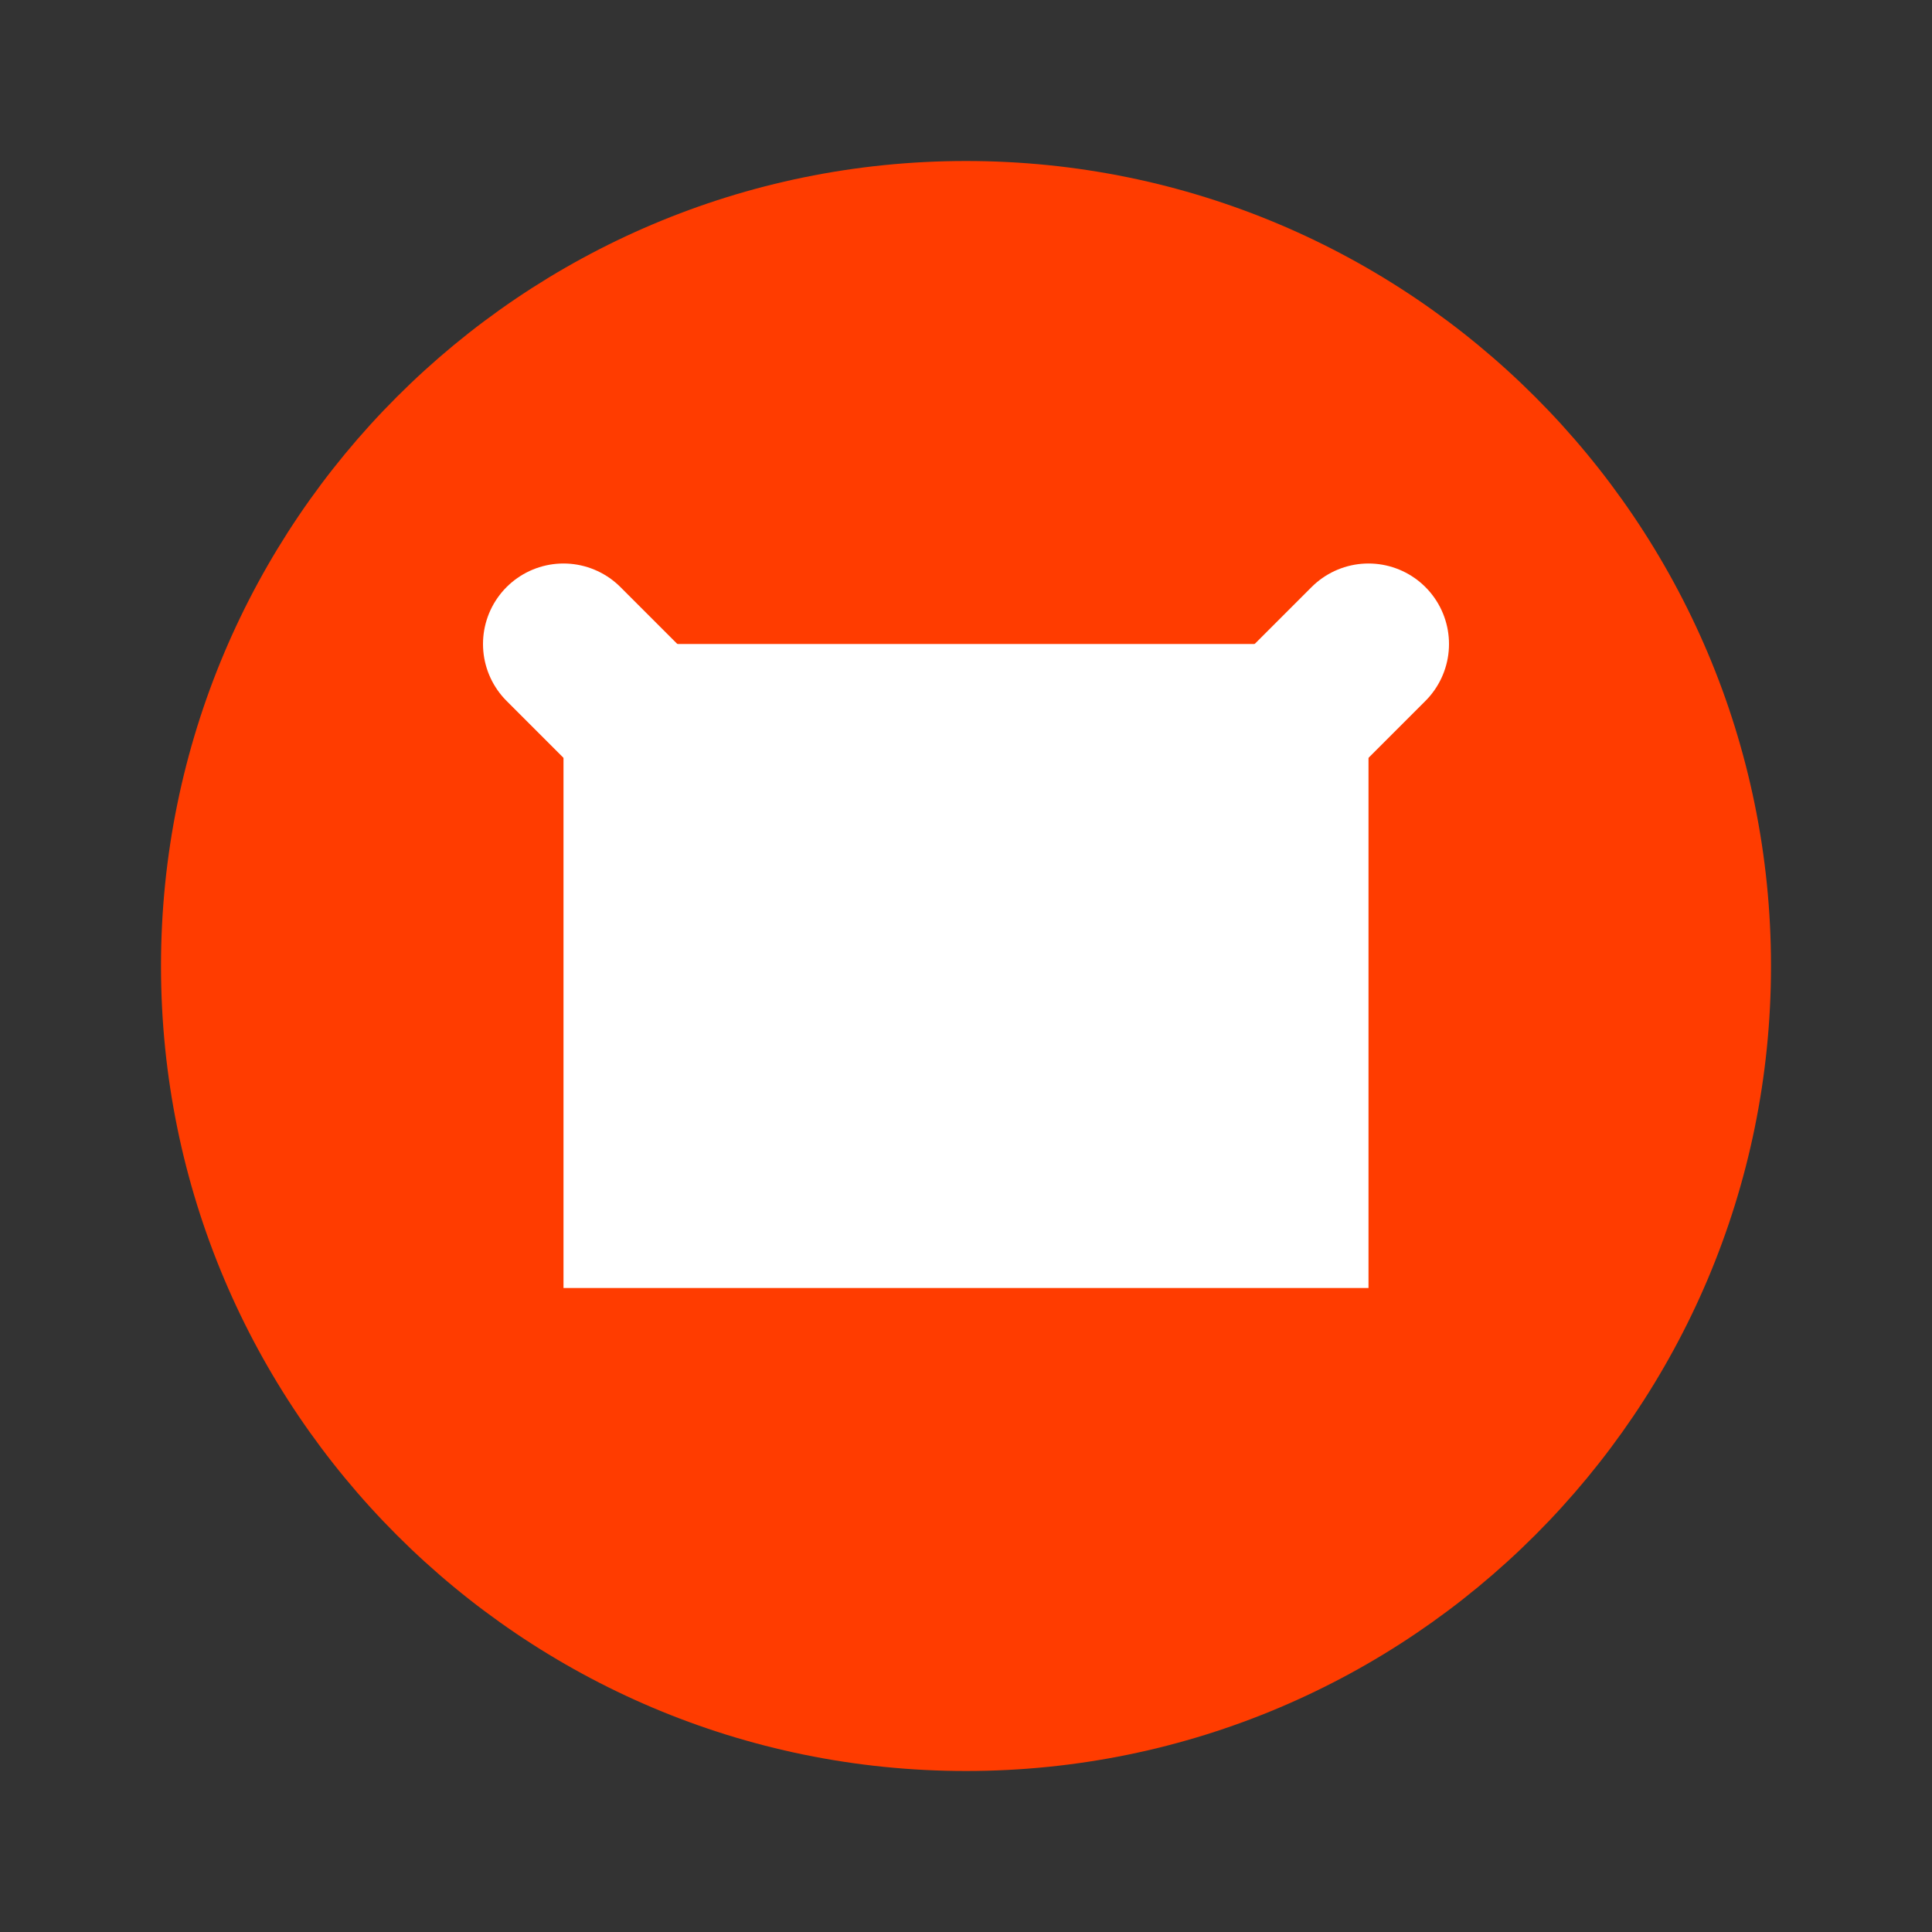
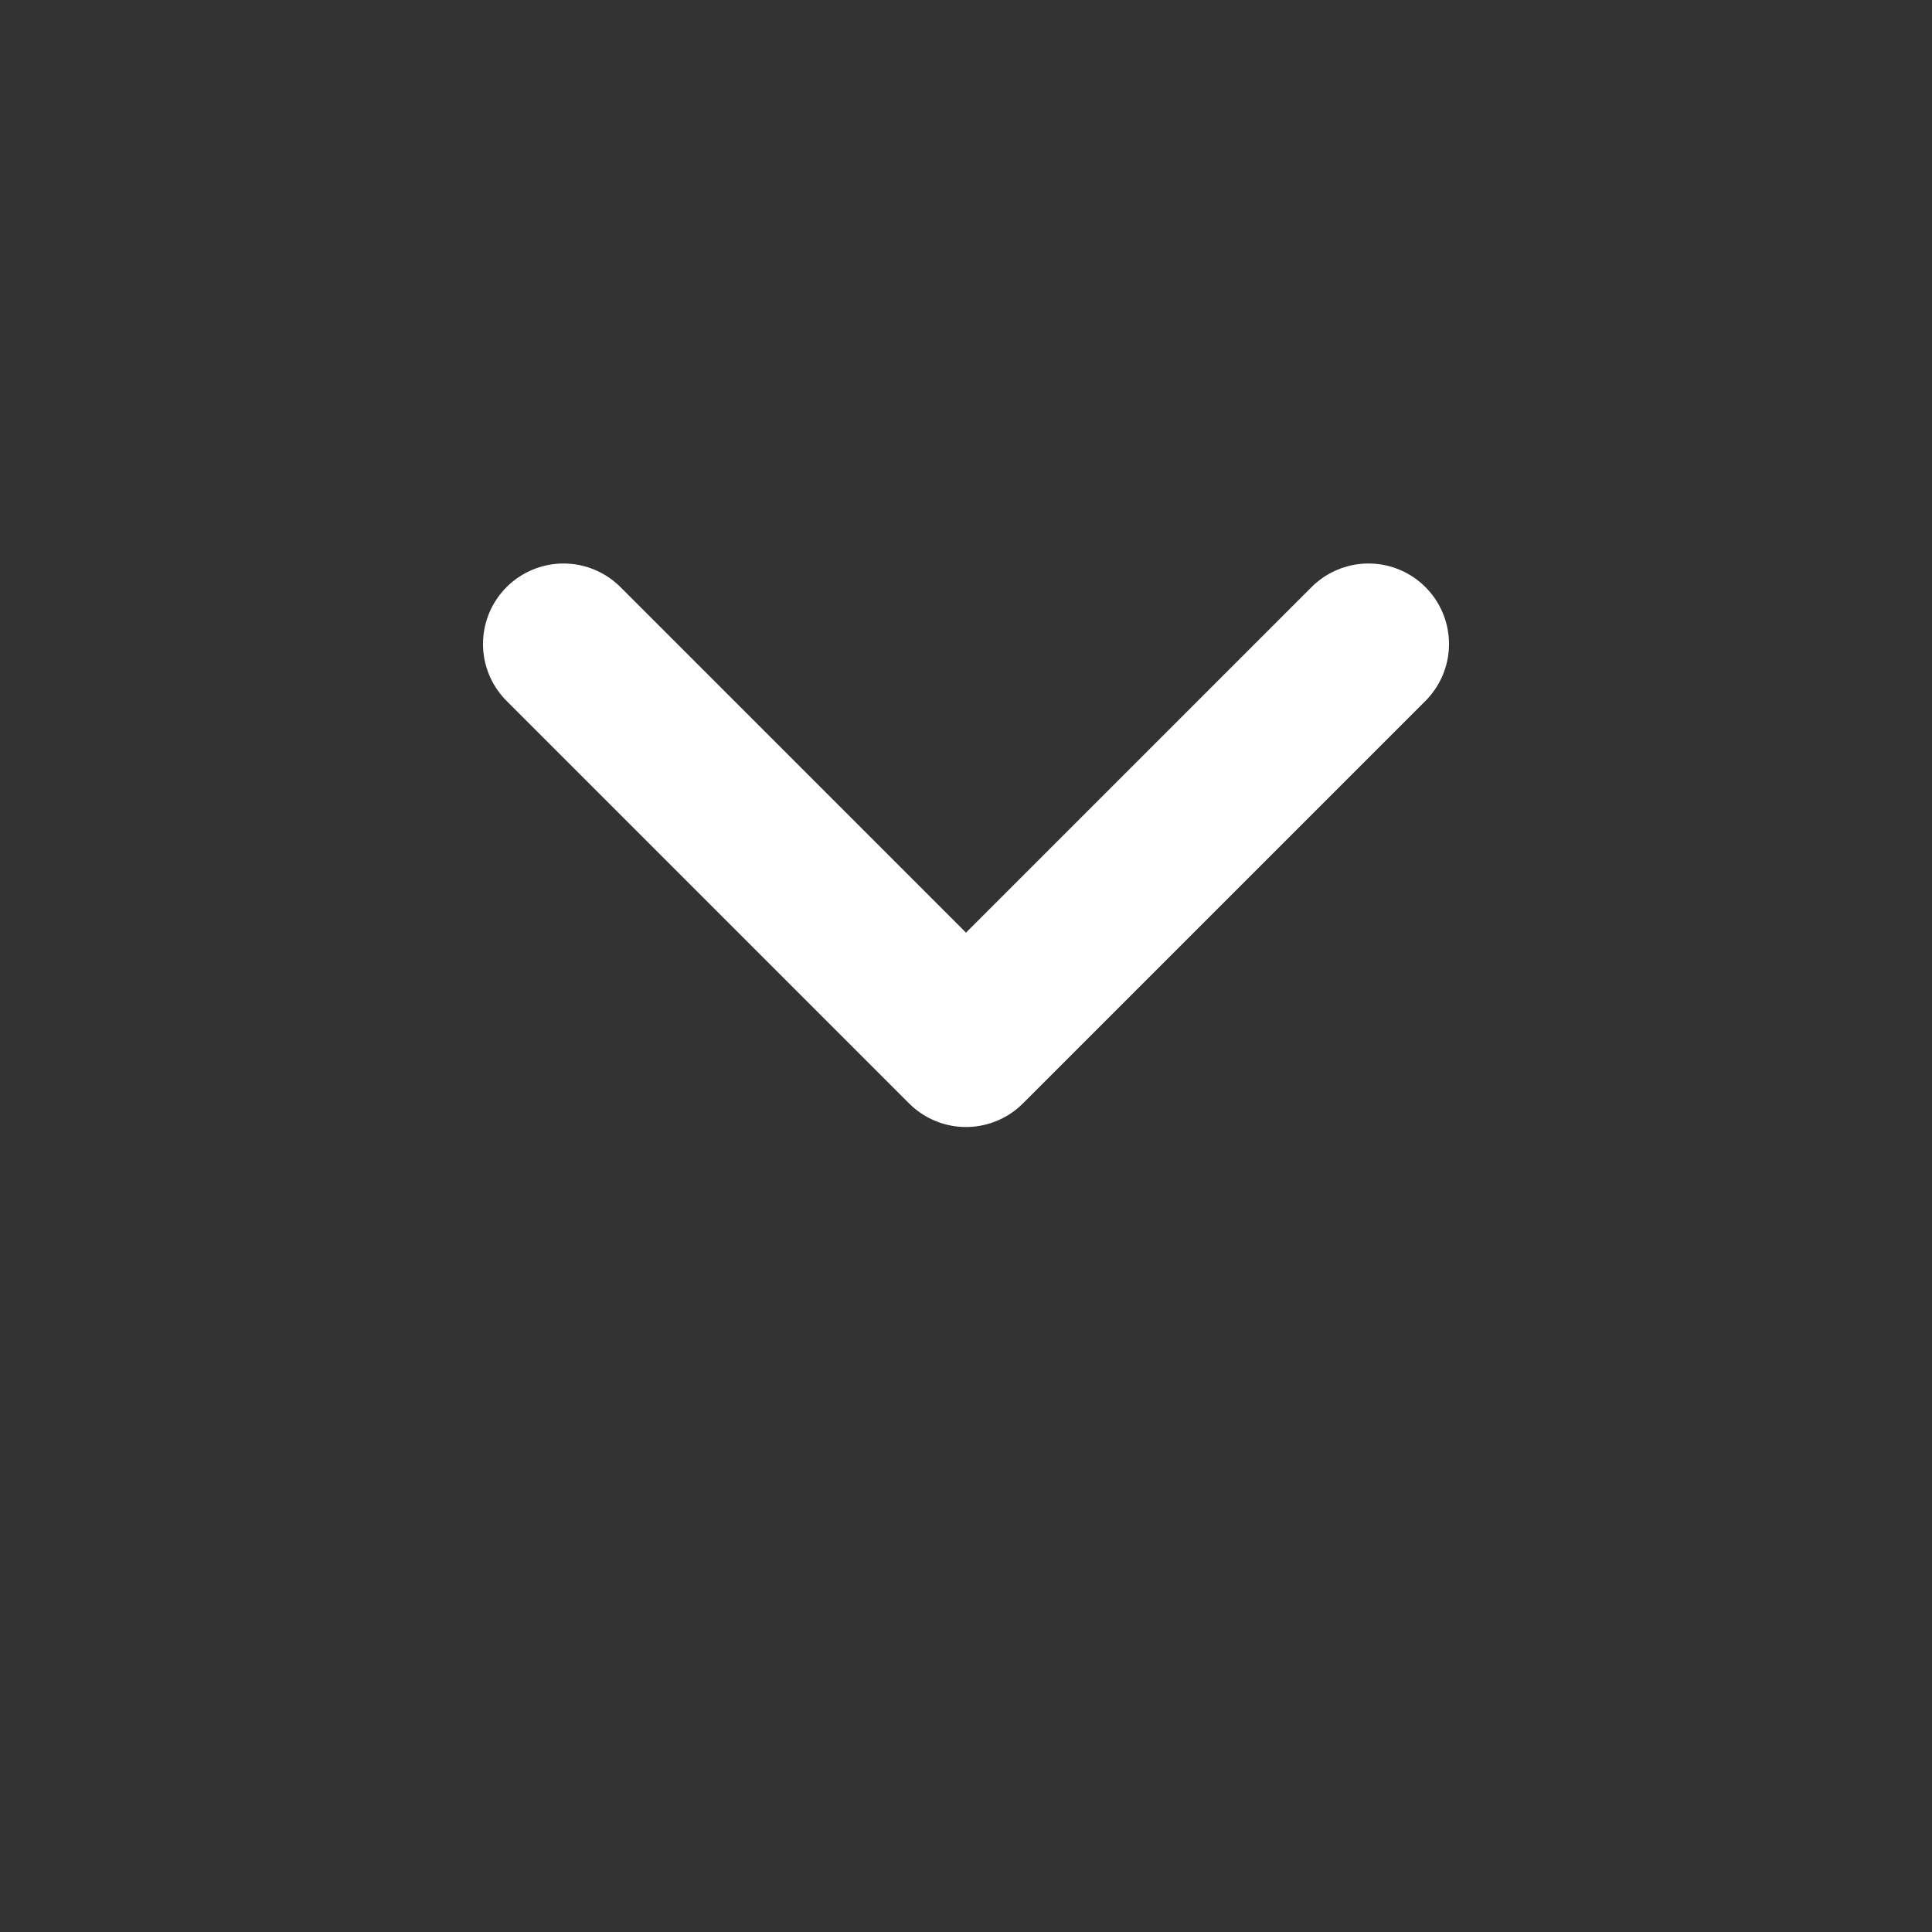
<svg xmlns="http://www.w3.org/2000/svg" width="24" height="24" viewBox="0 0 24 24" fill="none">
  <rect x="0" y="0" width="24" height="24" fill="#333333" stroke="none" />
-   <path d="M12 2C6.48 2 2 6.48 2 12C2 17.52 6.48 22 12 22C17.52 22 22 17.52 22 12C22 6.48 17.52 2 12 2Z" fill="#FF3C00" />
-   <path d="M7 8H17V16H7V8Z" fill="white" />
+   <path d="M7 8V16H7V8Z" fill="white" />
  <path d="M7 8L12 13L17 8" stroke="white" stroke-width="2" stroke-linecap="round" stroke-linejoin="round" />
</svg>